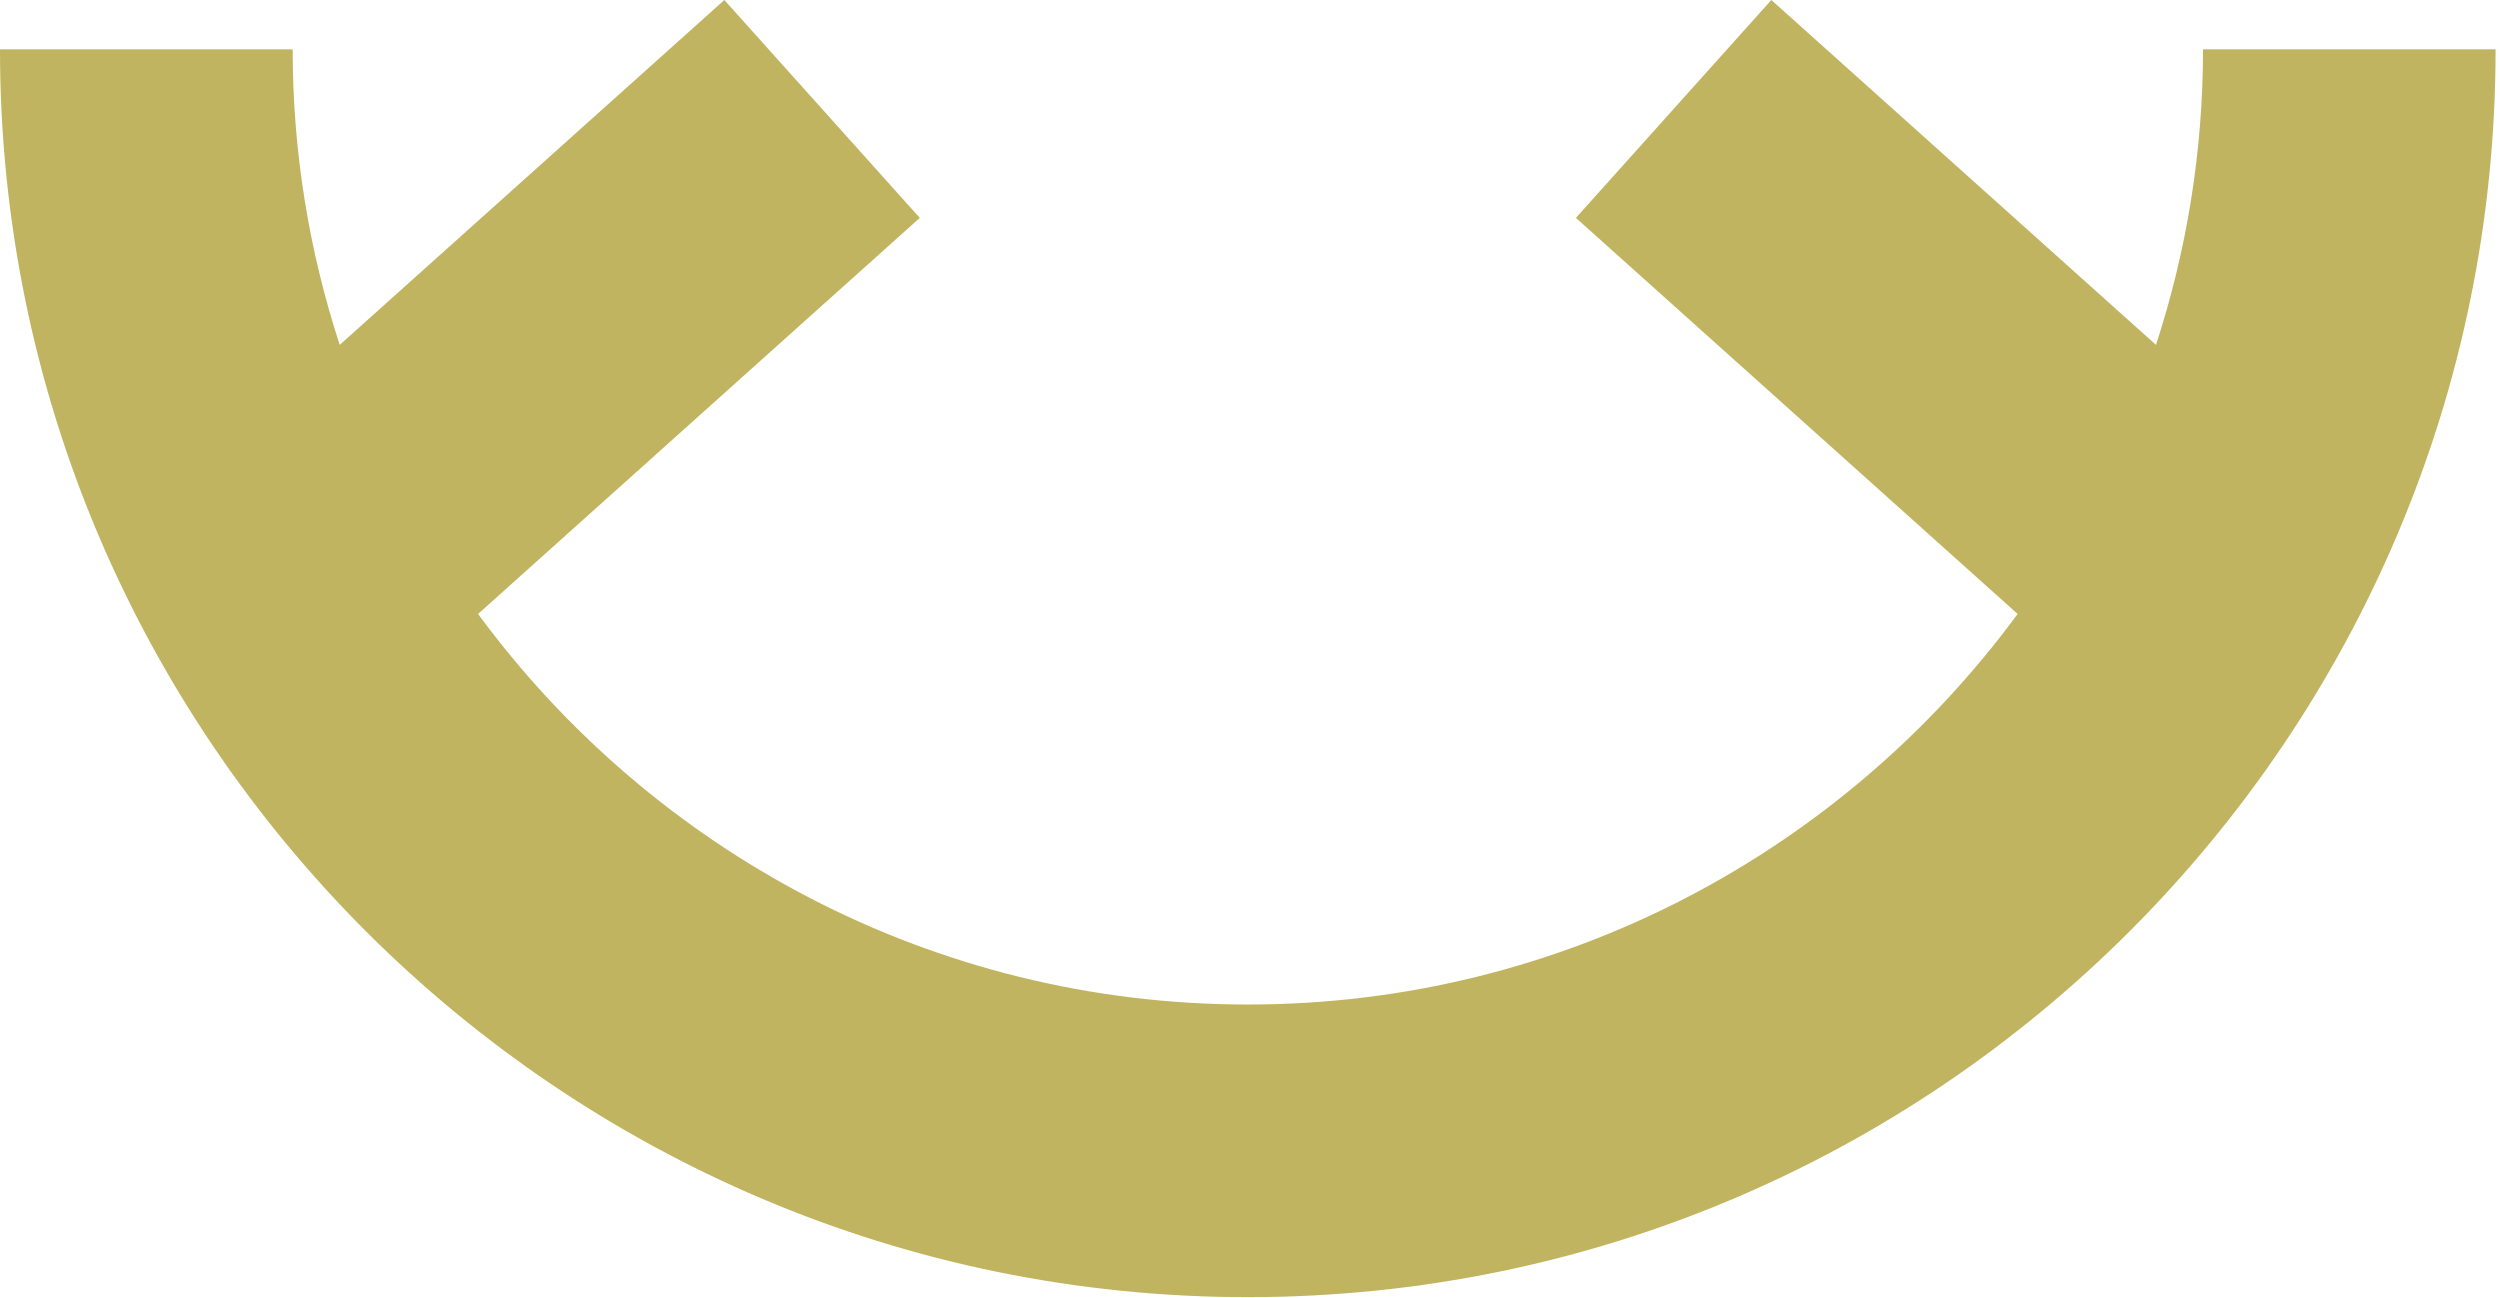
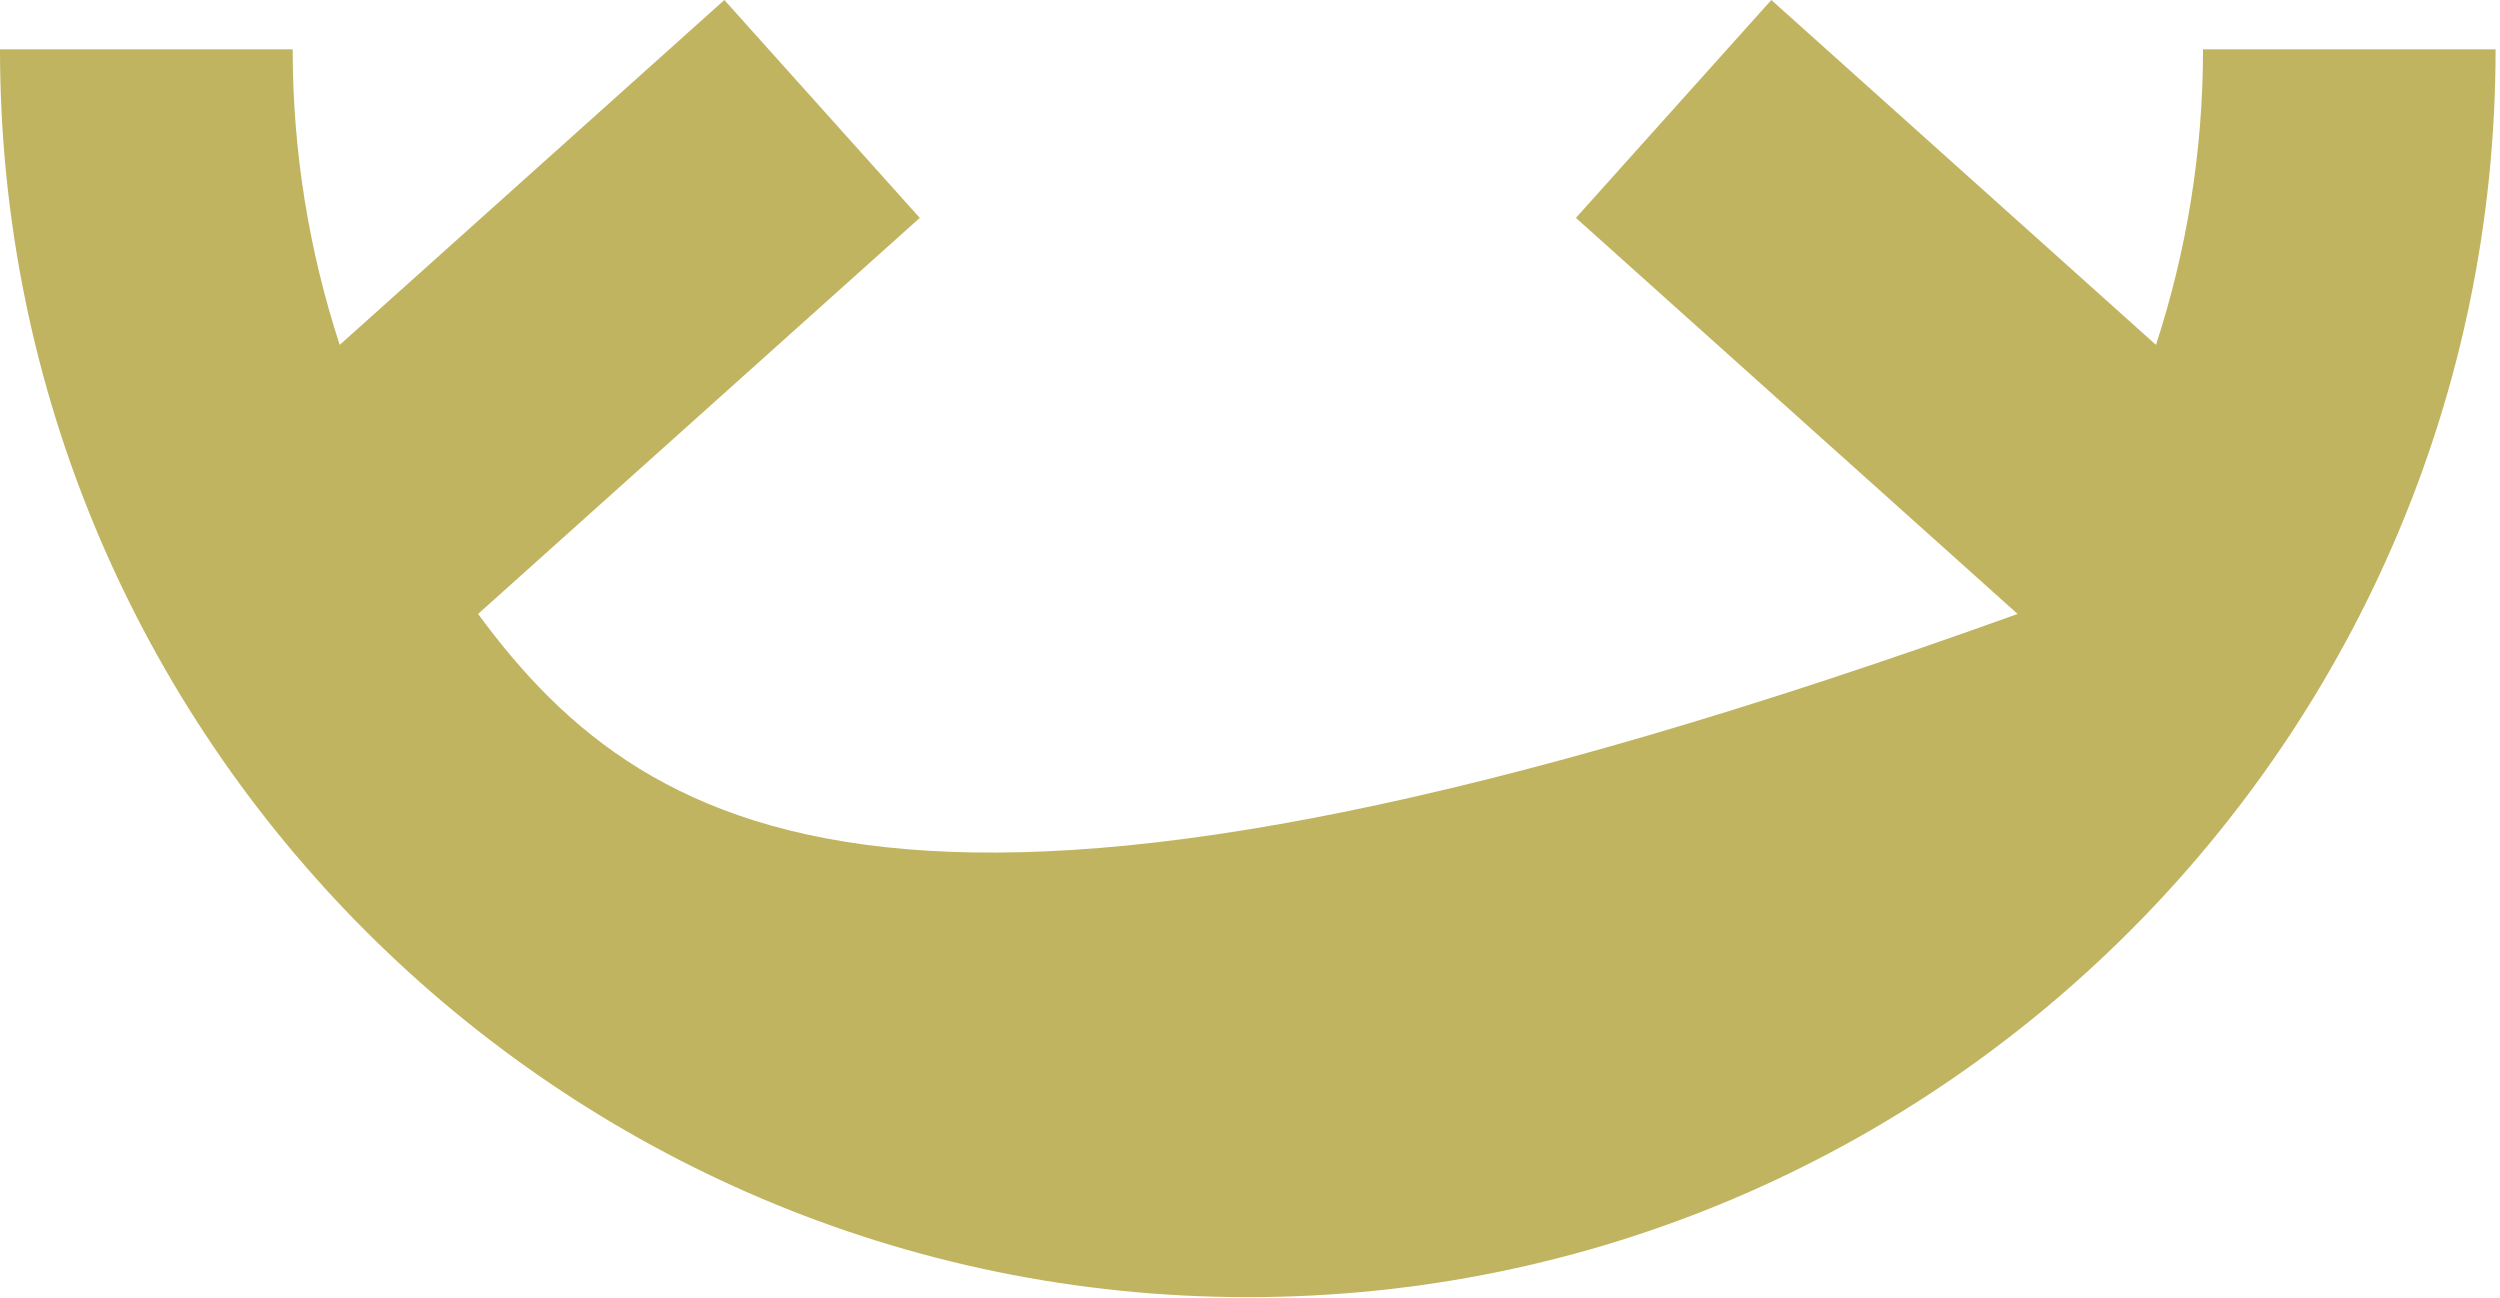
<svg xmlns="http://www.w3.org/2000/svg" width="100%" height="100%" viewBox="0 0 464 241" xml:space="preserve" style="fill-rule:evenodd;clip-rule:evenodd;stroke-linejoin:round;stroke-miterlimit:2;">
  <g transform="matrix(1,0,0,1,-164.39,-182.31)">
-     <path d="M573.27,191.47C573.27,210.61 570.18,229.04 564.54,246.32L493.15,182.31L456.88,222.75L538.86,296.26C506.57,340.18 454.56,368.75 395.99,368.75C337.42,368.75 285.41,340.18 253.12,296.26L335.1,222.75L298.83,182.31L227.44,246.32C221.8,229.04 218.71,210.61 218.71,191.47L164.39,191.47C164.39,319.17 268.29,423.06 395.98,423.06C523.67,423.06 627.57,319.16 627.57,191.47L573.27,191.47Z" style="fill:rgb(192,180,96);fill-rule:nonzero;" />
+     <path d="M573.27,191.47C573.27,210.61 570.18,229.04 564.54,246.32L493.15,182.31L456.88,222.75L538.86,296.26C337.42,368.75 285.41,340.18 253.12,296.26L335.1,222.75L298.83,182.31L227.44,246.32C221.8,229.04 218.71,210.61 218.71,191.47L164.39,191.47C164.39,319.17 268.29,423.06 395.98,423.06C523.67,423.06 627.57,319.16 627.57,191.47L573.27,191.47Z" style="fill:rgb(192,180,96);fill-rule:nonzero;" />
  </g>
</svg>